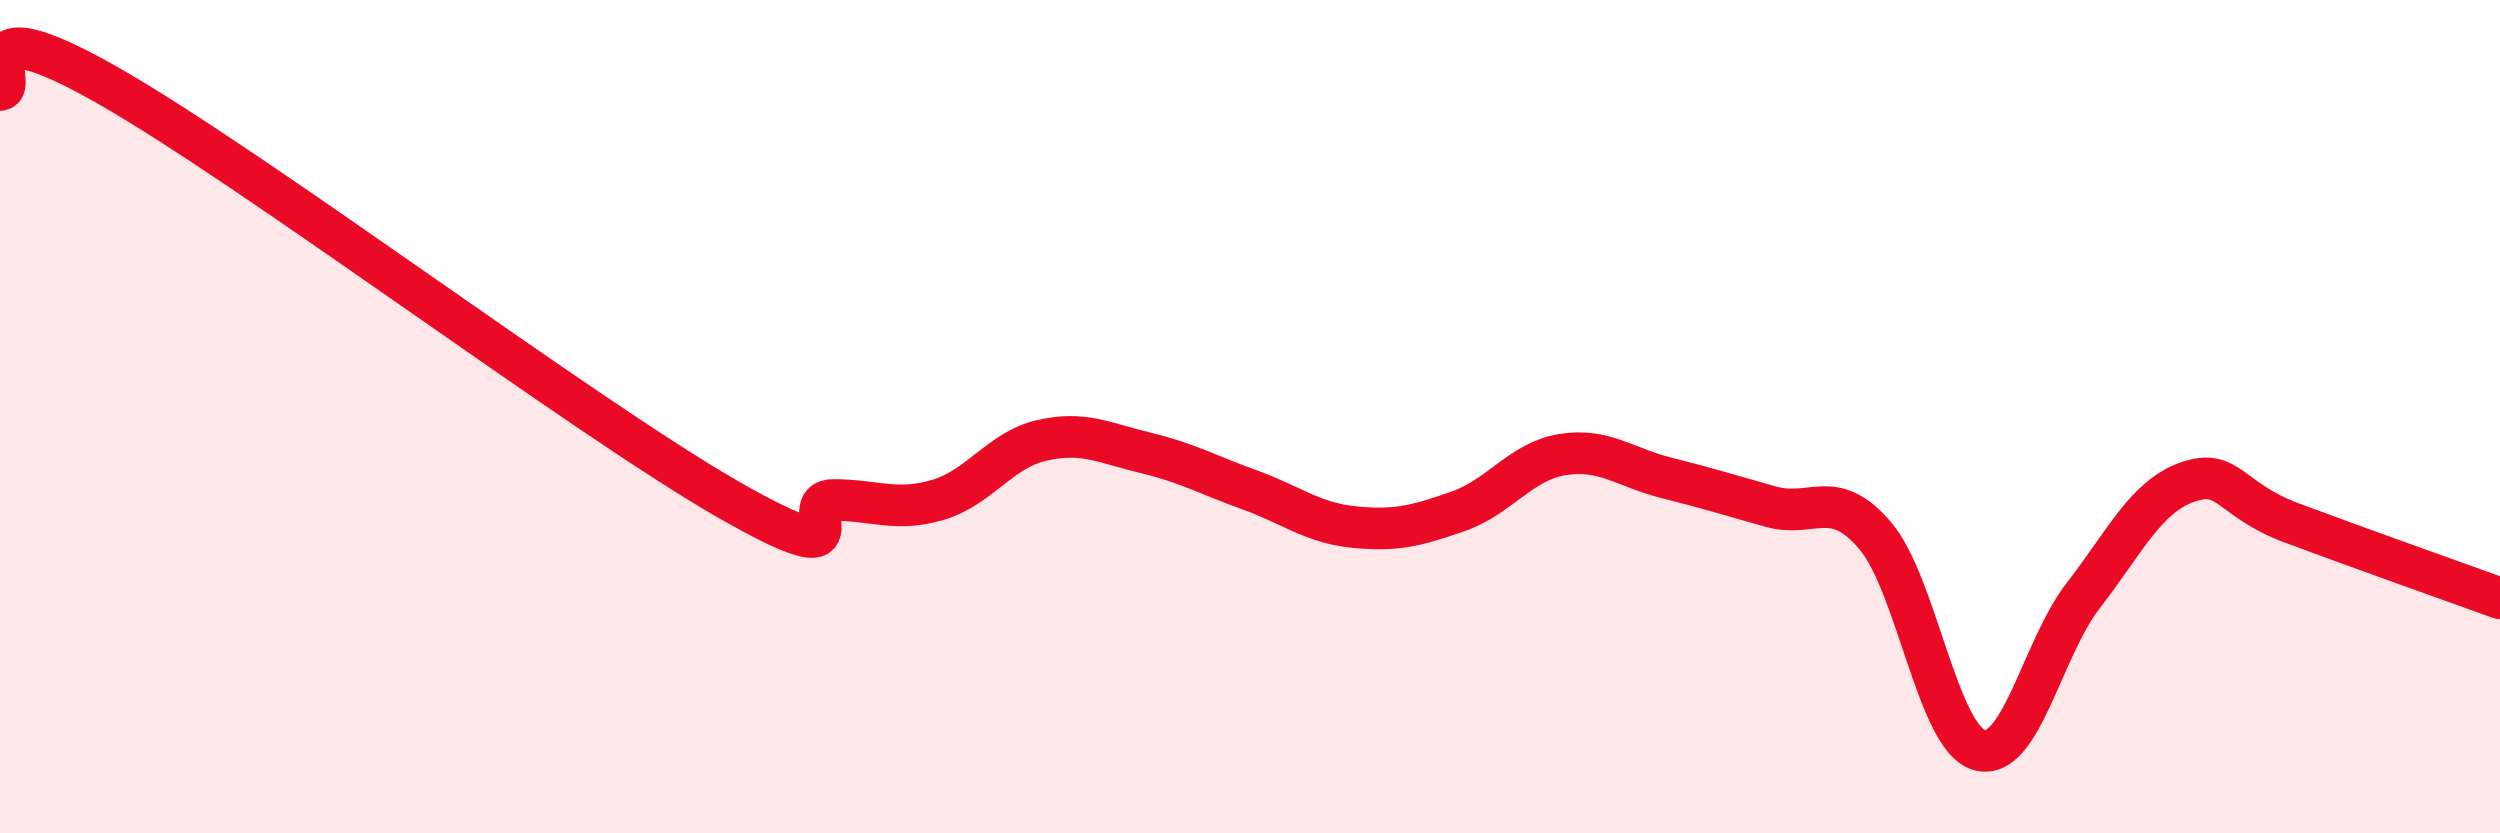
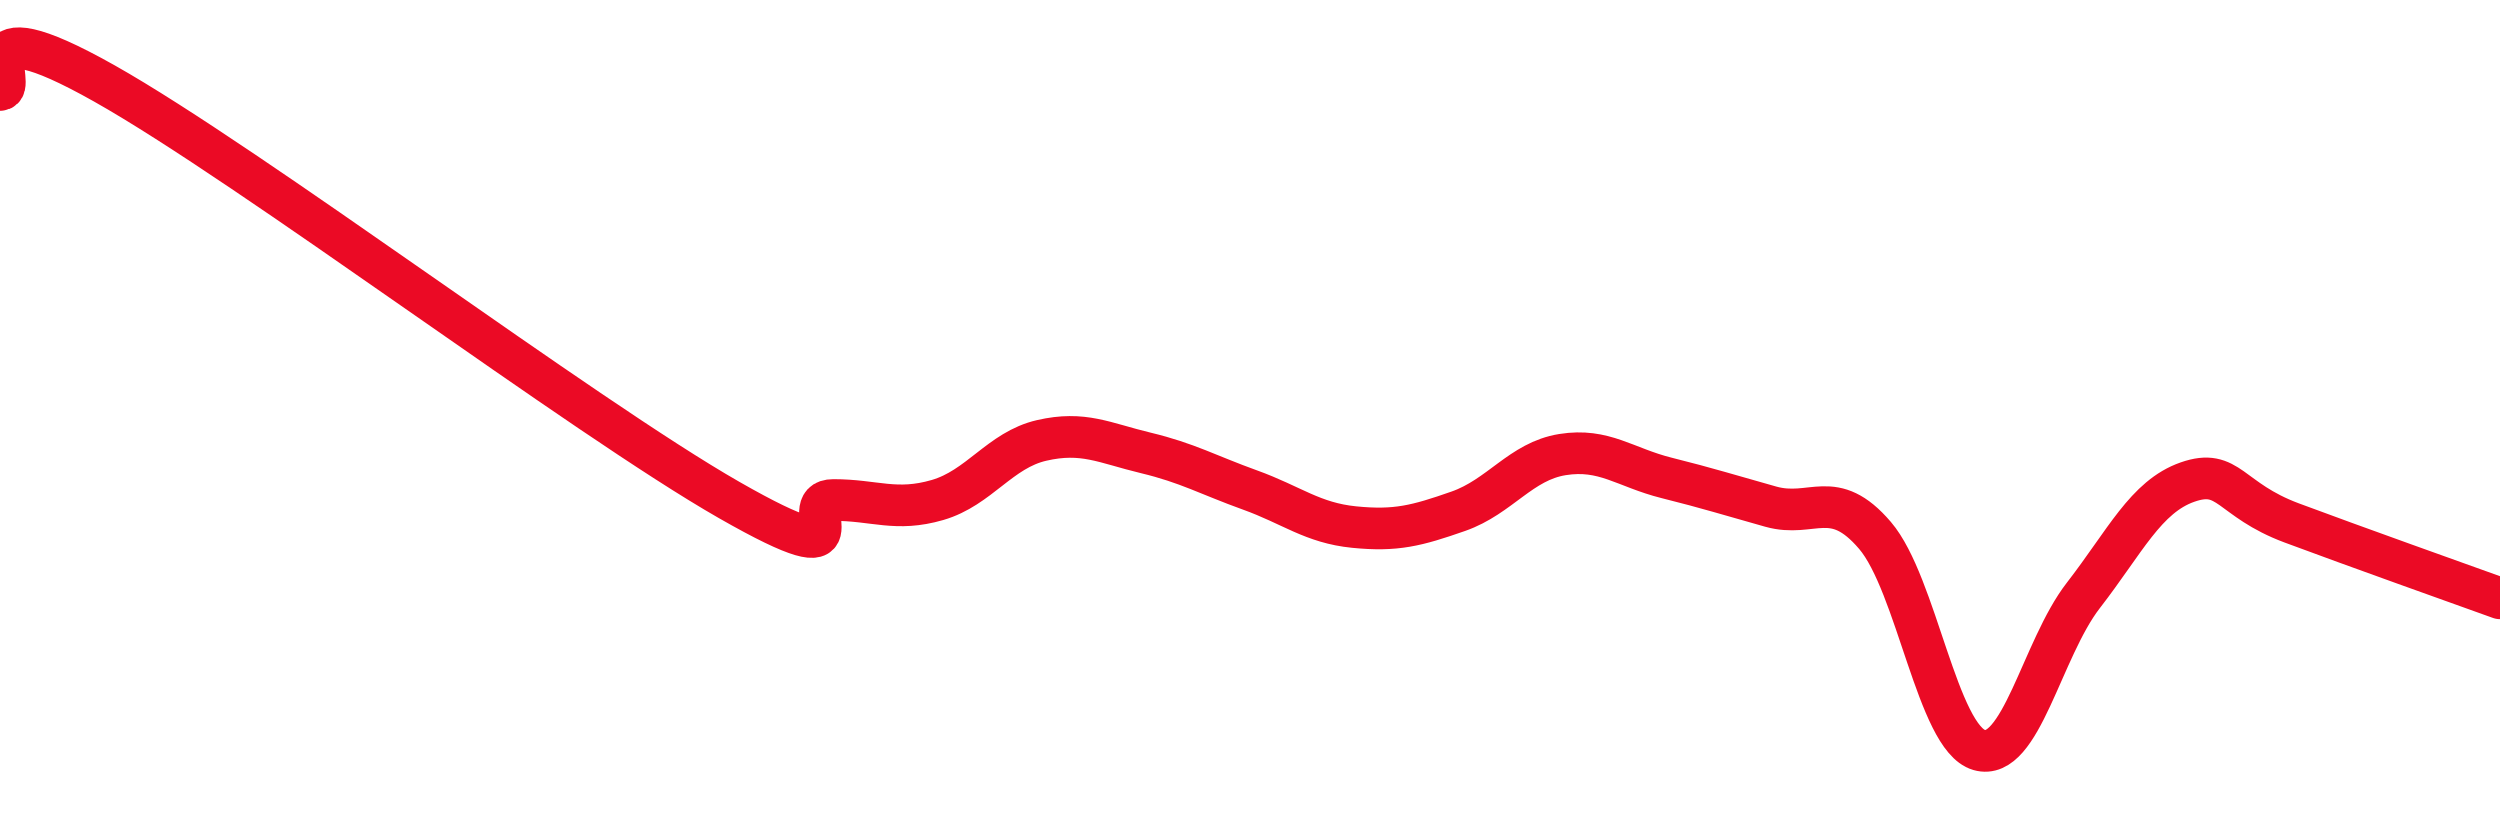
<svg xmlns="http://www.w3.org/2000/svg" width="60" height="20" viewBox="0 0 60 20">
-   <path d="M 0,2.16 C 0.5,2.13 -1,0.03 2.5,2 C 6,3.97 14,10 17.5,12 C 21,14 19,12 20,12 C 21,12 21.5,12.29 22.5,12 C 23.5,11.71 24,10.8 25,10.57 C 26,10.34 26.5,10.63 27.5,10.87 C 28.5,11.11 29,11.4 30,11.76 C 31,12.12 31.5,12.55 32.5,12.65 C 33.5,12.75 34,12.62 35,12.27 C 36,11.92 36.5,11.07 37.5,10.91 C 38.5,10.75 39,11.22 40,11.47 C 41,11.72 41.5,11.88 42.5,12.16 C 43.5,12.44 44,11.68 45,12.85 C 46,14.02 46.5,17.71 47.5,18 C 48.5,18.29 49,15.58 50,14.29 C 51,13 51.5,11.92 52.5,11.57 C 53.5,11.22 53.5,11.99 55,12.55 C 56.5,13.11 59,14 60,14.36L60 20L0 20Z" fill="#EB0A25" opacity="0.1" stroke-linecap="round" stroke-linejoin="round" />
  <path d="M 0,2.16 C 0.5,2.13 -1,0.03 2.5,2 C 6,3.97 14,10 17.5,12 C 21,14 19,12 20,12 C 21,12 21.5,12.29 22.5,12 C 23.5,11.71 24,10.8 25,10.57 C 26,10.34 26.5,10.63 27.5,10.87 C 28.5,11.11 29,11.4 30,11.76 C 31,12.12 31.5,12.55 32.5,12.65 C 33.5,12.75 34,12.62 35,12.27 C 36,11.92 36.5,11.07 37.5,10.91 C 38.5,10.75 39,11.22 40,11.47 C 41,11.72 41.5,11.88 42.5,12.16 C 43.5,12.44 44,11.68 45,12.85 C 46,14.02 46.5,17.71 47.5,18 C 48.5,18.29 49,15.58 50,14.29 C 51,13 51.5,11.92 52.5,11.57 C 53.5,11.22 53.5,11.99 55,12.55 C 56.5,13.11 59,14 60,14.36" stroke="#EB0A25" stroke-width="1" fill="none" stroke-linecap="round" stroke-linejoin="round" />
</svg>